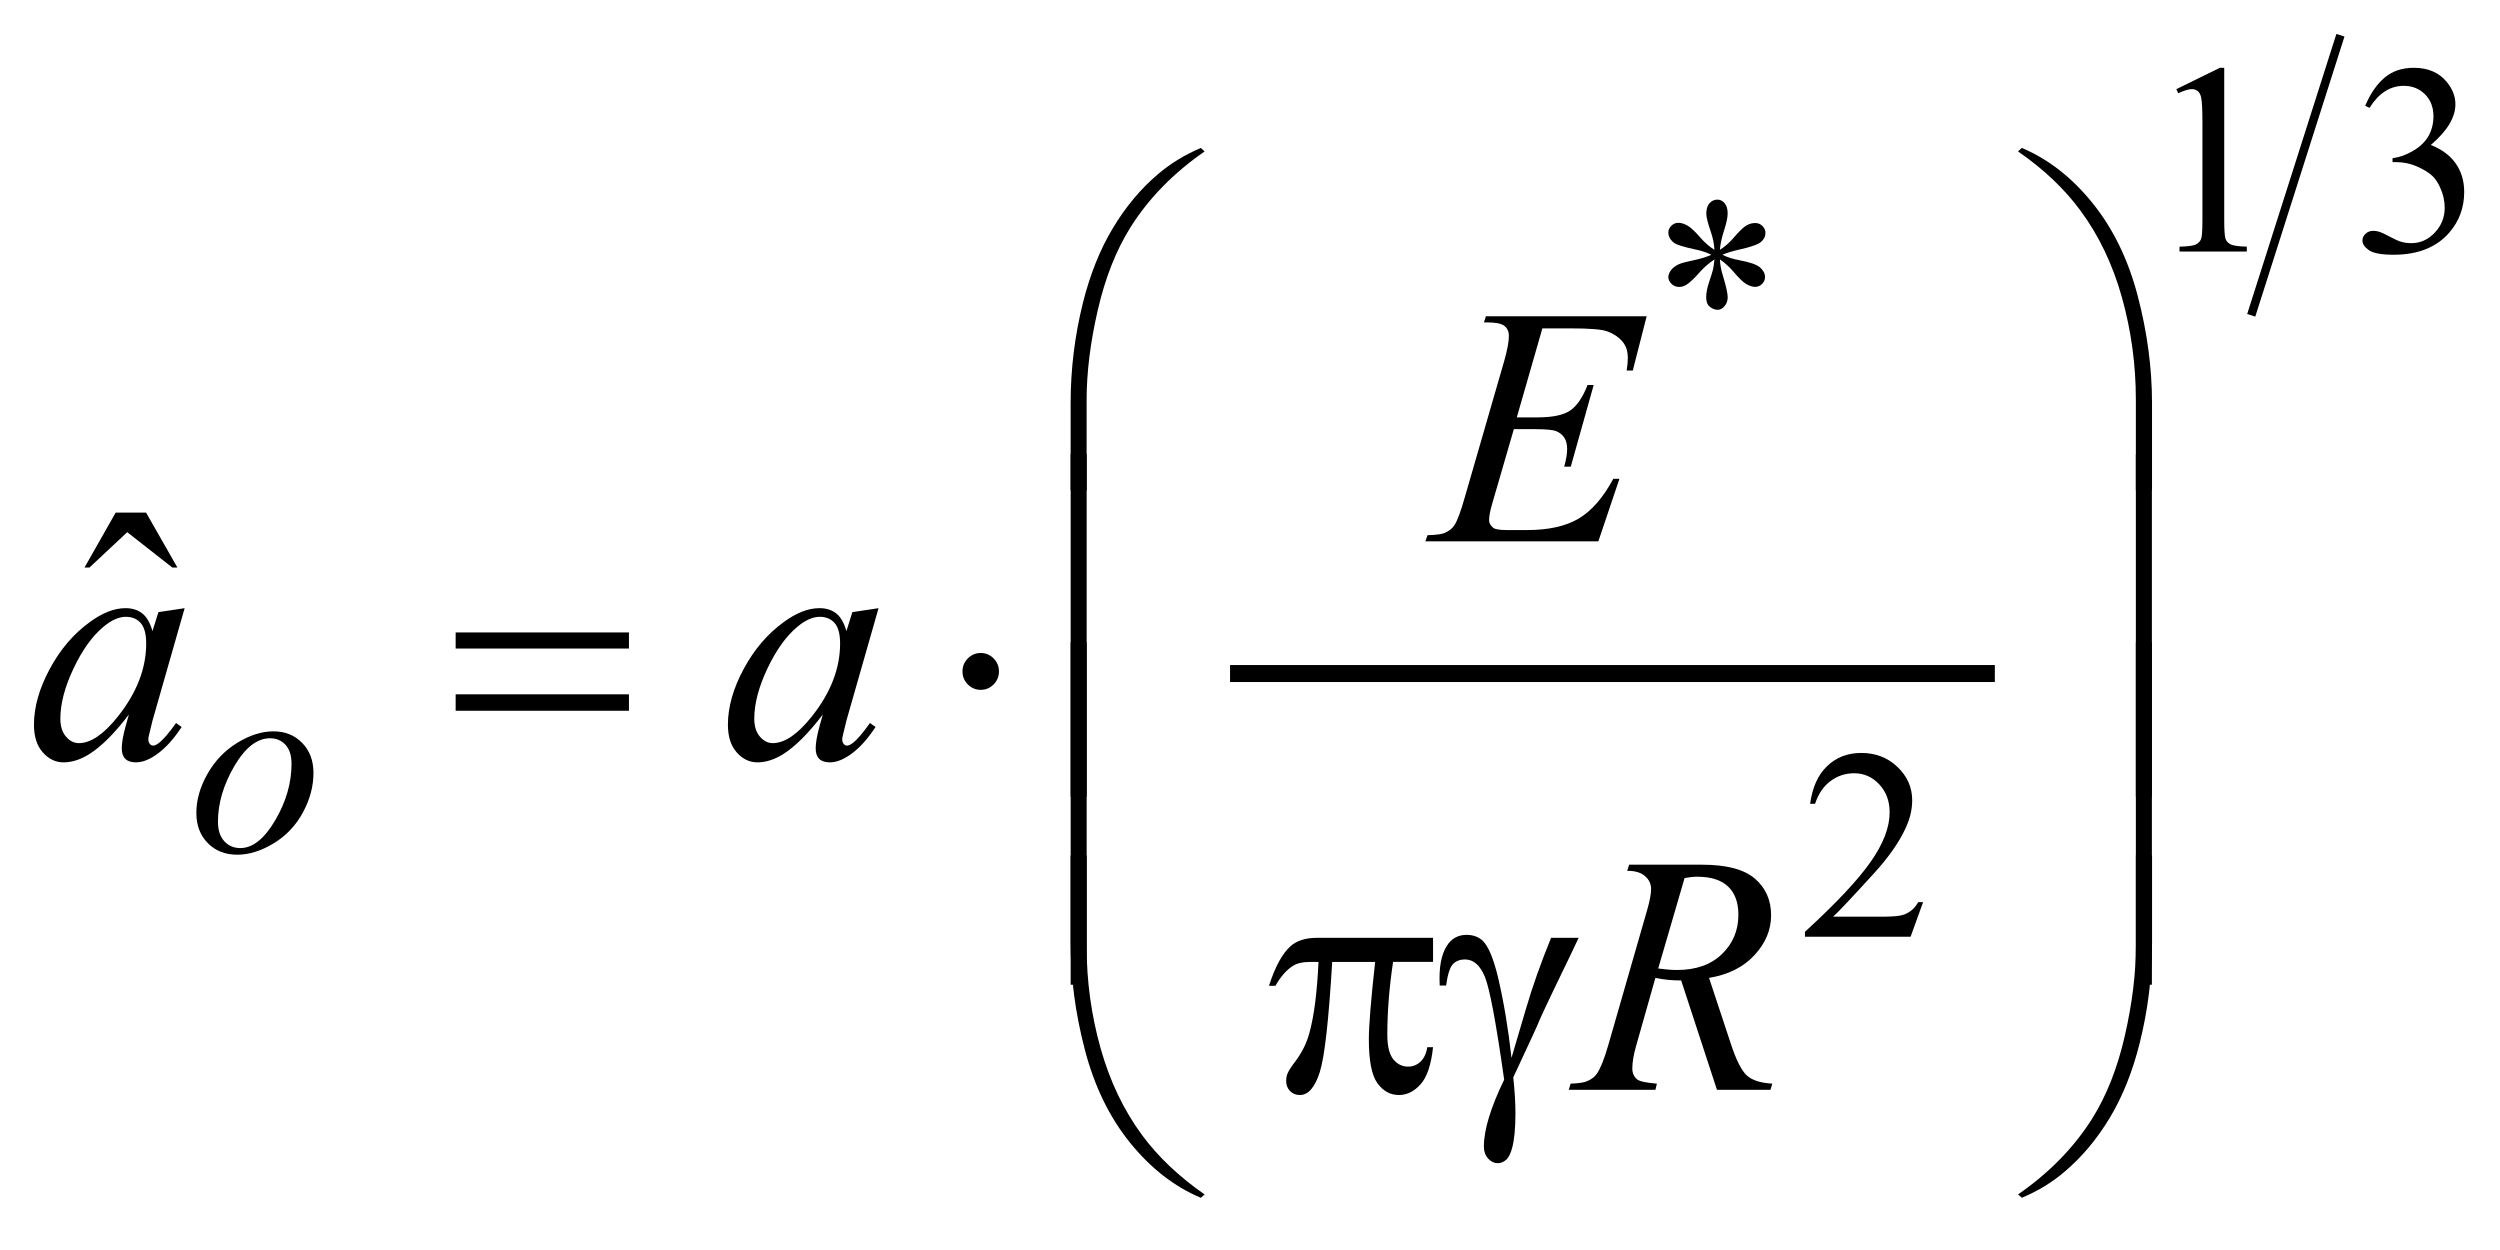
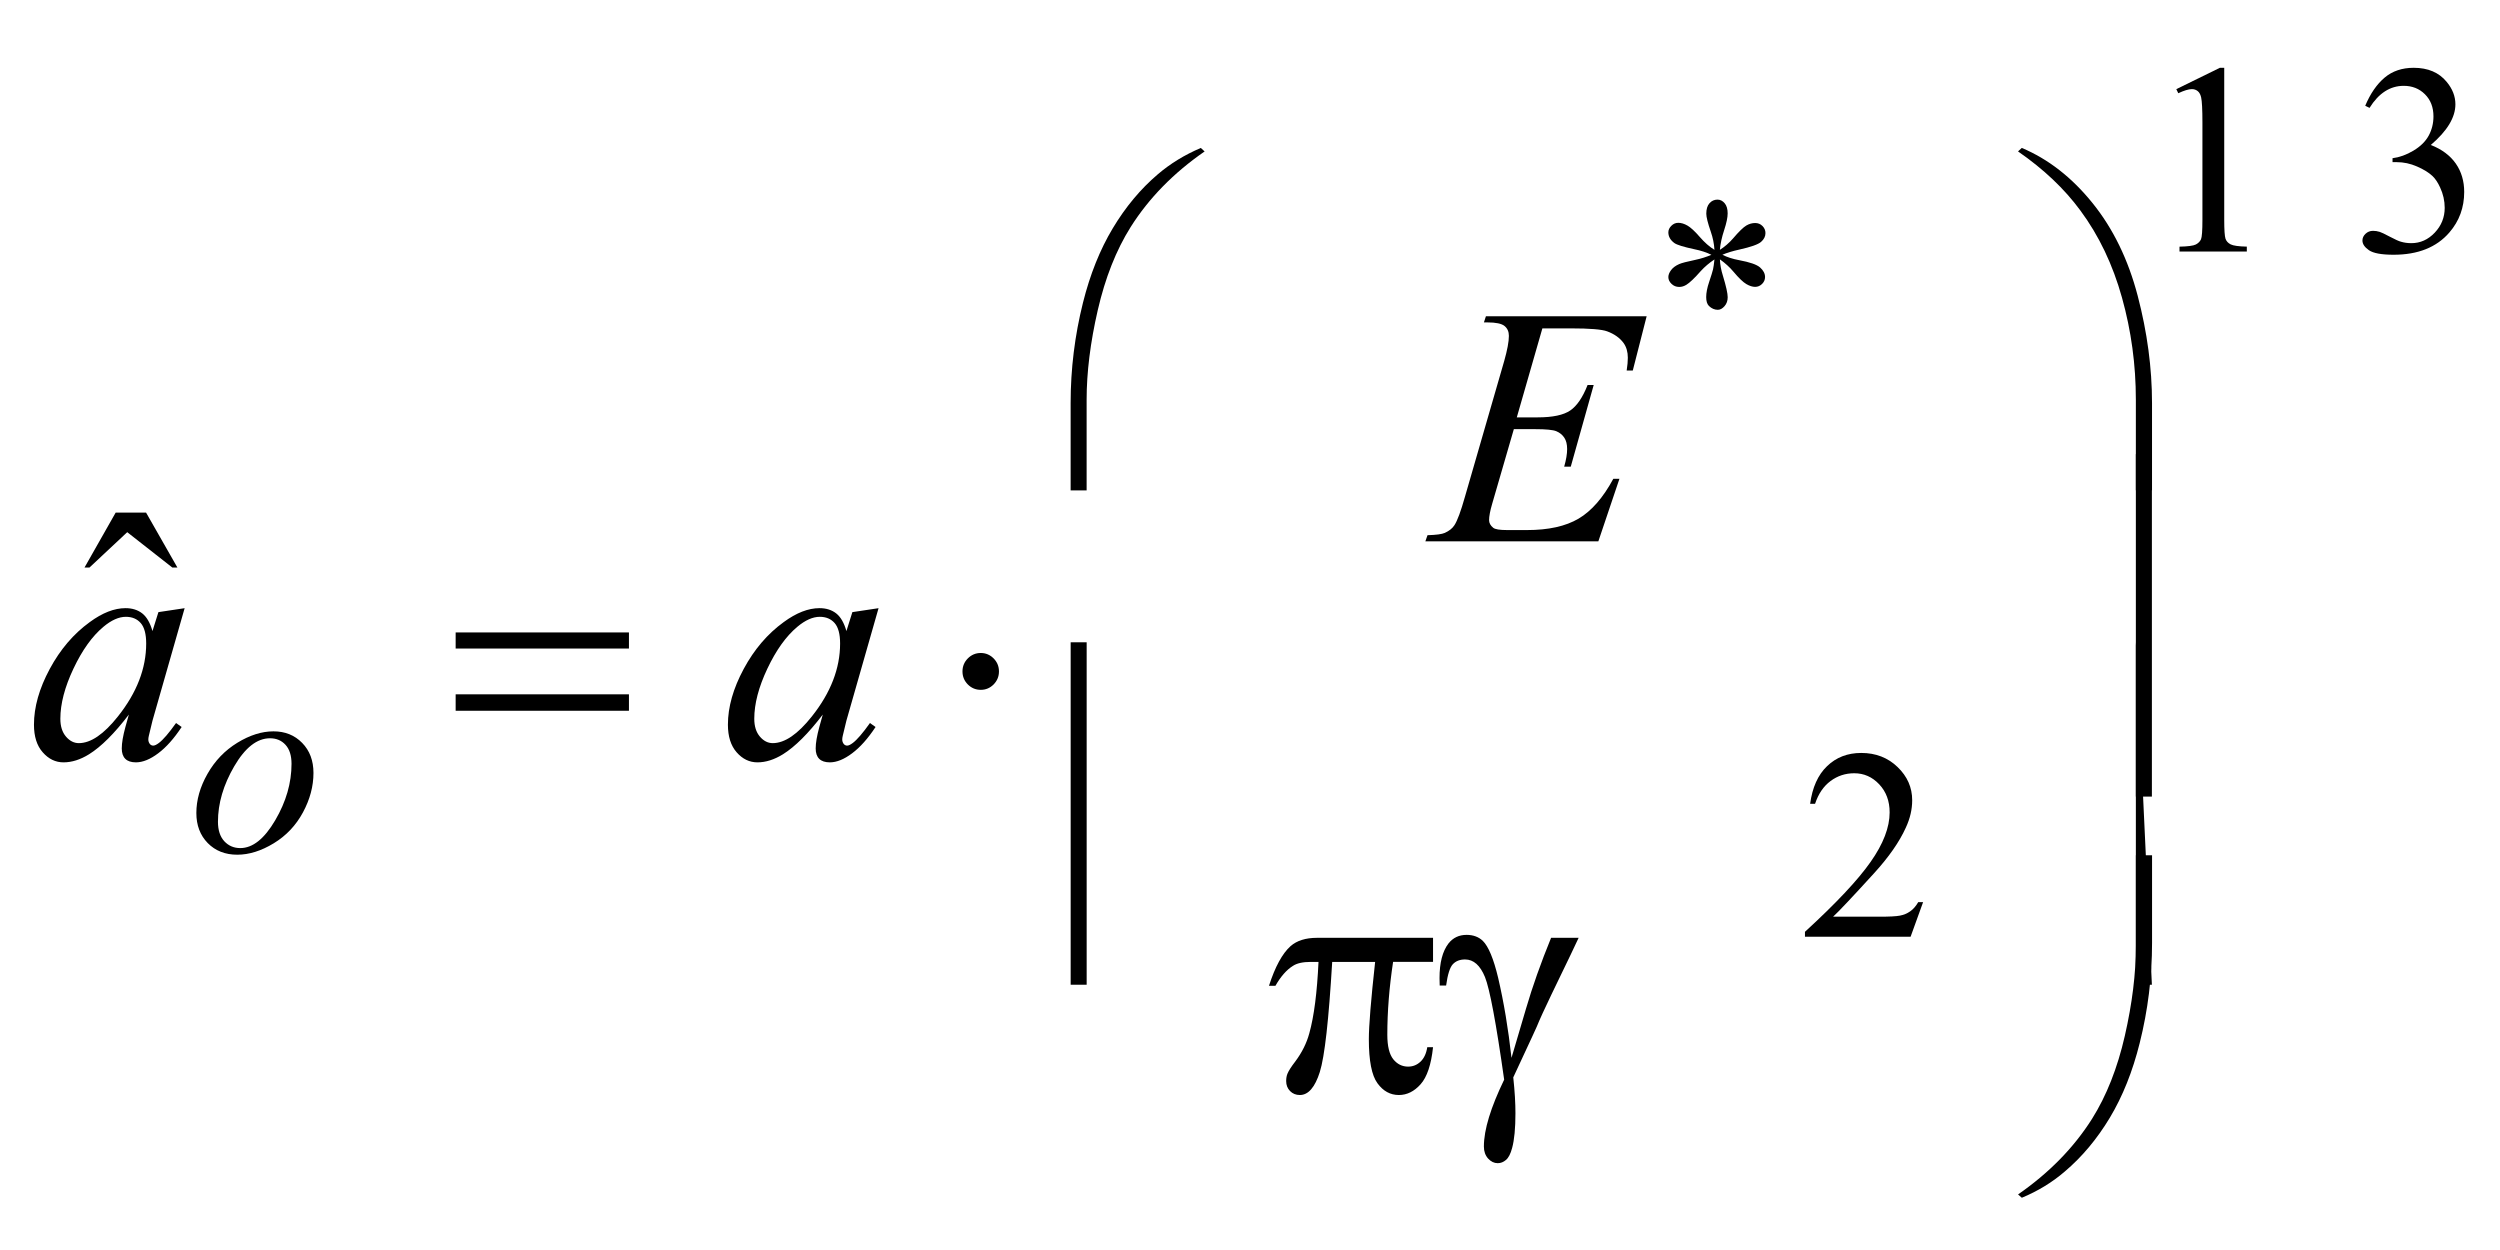
<svg xmlns="http://www.w3.org/2000/svg" stroke-dasharray="none" shape-rendering="auto" font-family="'Dialog'" text-rendering="auto" width="116" fill-opacity="1" color-interpolation="auto" color-rendering="auto" preserveAspectRatio="xMidYMid meet" font-size="12px" viewBox="0 0 116 58" fill="black" stroke="black" image-rendering="auto" stroke-miterlimit="10" stroke-linecap="square" stroke-linejoin="miter" font-style="normal" stroke-width="1" height="58" stroke-dashoffset="0" font-weight="normal" stroke-opacity="1">
  <defs id="genericDefs" />
  <g>
    <defs id="defs1">
      <clipPath clipPathUnits="userSpaceOnUse" id="clipPath1">
        <path d="M-1 -1 L72.55 -1 L72.55 35.265 L-1 35.265 L-1 -1 Z" />
      </clipPath>
      <clipPath clipPathUnits="userSpaceOnUse" id="clipPath2">
        <path d="M-0 -0 L-0 34.265 L71.551 34.265 L71.551 -0 Z" />
      </clipPath>
    </defs>
    <g stroke-width="0.5" transform="scale(1.576,1.576) translate(1,1)">
-       <line y2="18.83" fill="none" x1="35.465" clip-path="url(#clipPath2)" x2="57.481" y1="18.83" />
-     </g>
+       </g>
    <g stroke-width="0.25" transform="matrix(1.576,0,0,1.576,1.576,1.576)">
-       <line y2="8.164" fill="none" x1="67.868" clip-path="url(#clipPath2)" x2="65.318" y1="0.157" />
-     </g>
+       </g>
    <g stroke-width="0.25" transform="matrix(1.576,0,0,1.576,1.576,1.576)">
      <path d="M63.074 1.625 L64.357 0.996 L64.485 0.996 L64.485 5.472 C64.485 5.769 64.498 5.954 64.522 6.027 C64.546 6.1 64.598 6.156 64.675 6.195 C64.753 6.234 64.911 6.256 65.15 6.261 L65.15 6.406 L63.168 6.406 L63.168 6.262 C63.417 6.257 63.577 6.235 63.649 6.198 C63.722 6.16 63.772 6.109 63.801 6.045 C63.829 5.982 63.843 5.791 63.843 5.472 L63.843 2.61 C63.843 2.224 63.83 1.977 63.805 1.867 C63.786 1.784 63.753 1.722 63.705 1.683 C63.657 1.644 63.6 1.624 63.532 1.624 C63.436 1.624 63.303 1.665 63.132 1.745 L63.074 1.625 Z" stroke="none" clip-path="url(#clipPath2)" />
    </g>
    <g stroke-width="0.25" transform="matrix(1.576,0,0,1.576,1.576,1.576)">
      <path d="M68.636 2.114 C68.786 1.757 68.976 1.481 69.205 1.287 C69.434 1.093 69.721 0.996 70.062 0.996 C70.484 0.996 70.808 1.134 71.034 1.41 C71.205 1.616 71.291 1.836 71.291 2.071 C71.291 2.457 71.05 2.856 70.567 3.268 C70.891 3.395 71.136 3.578 71.302 3.815 C71.467 4.052 71.55 4.331 71.55 4.651 C71.55 5.11 71.405 5.507 71.115 5.843 C70.737 6.282 70.189 6.5 69.472 6.5 C69.117 6.5 68.875 6.456 68.746 6.367 C68.618 6.279 68.554 6.183 68.554 6.081 C68.554 6.006 68.585 5.939 68.646 5.882 C68.707 5.825 68.78 5.796 68.866 5.796 C68.93 5.796 68.997 5.806 69.064 5.827 C69.108 5.84 69.208 5.888 69.363 5.97 C69.519 6.052 69.627 6.101 69.686 6.116 C69.782 6.145 69.884 6.159 69.993 6.159 C70.258 6.159 70.487 6.056 70.683 5.85 C70.878 5.644 70.976 5.4 70.976 5.119 C70.976 4.913 70.931 4.712 70.84 4.517 C70.773 4.371 70.698 4.26 70.618 4.184 C70.507 4.08 70.353 3.985 70.159 3.901 C69.965 3.816 69.766 3.774 69.564 3.774 L69.44 3.774 L69.44 3.658 C69.645 3.632 69.85 3.558 70.056 3.435 C70.262 3.312 70.411 3.165 70.505 2.993 C70.598 2.821 70.645 2.632 70.645 2.426 C70.645 2.157 70.561 1.941 70.394 1.775 C70.227 1.609 70.019 1.527 69.77 1.527 C69.369 1.527 69.033 1.743 68.763 2.176 L68.636 2.114 Z" stroke="none" clip-path="url(#clipPath2)" />
    </g>
    <g stroke-width="0.25" transform="matrix(1.576,0,0,1.576,1.576,1.576)">
      <path d="M49.476 6.356 C49.466 6.176 49.43 5.998 49.368 5.82 C49.28 5.565 49.236 5.389 49.236 5.292 C49.236 5.157 49.267 5.054 49.331 4.983 C49.394 4.912 49.473 4.877 49.566 4.877 C49.646 4.877 49.716 4.912 49.776 4.983 C49.836 5.053 49.865 5.153 49.865 5.284 C49.865 5.401 49.831 5.565 49.762 5.775 C49.693 5.985 49.651 6.178 49.636 6.356 C49.778 6.265 49.907 6.154 50.021 6.023 C50.197 5.817 50.328 5.69 50.414 5.64 C50.499 5.59 50.586 5.566 50.674 5.566 C50.76 5.566 50.832 5.595 50.89 5.654 C50.949 5.713 50.978 5.782 50.978 5.863 C50.978 5.96 50.935 6.046 50.849 6.121 C50.764 6.196 50.55 6.272 50.208 6.348 C50.008 6.392 49.843 6.443 49.71 6.5 C49.845 6.57 50.01 6.624 50.204 6.66 C50.517 6.718 50.723 6.789 50.82 6.875 C50.917 6.961 50.966 7.055 50.966 7.156 C50.966 7.234 50.937 7.302 50.878 7.36 C50.82 7.417 50.752 7.446 50.674 7.446 C50.597 7.446 50.51 7.419 50.416 7.364 C50.321 7.309 50.193 7.187 50.033 6.996 C49.927 6.869 49.794 6.748 49.637 6.636 C49.642 6.785 49.671 6.947 49.726 7.121 C49.82 7.429 49.866 7.639 49.866 7.75 C49.866 7.854 49.836 7.942 49.773 8.014 C49.71 8.086 49.645 8.121 49.575 8.121 C49.479 8.121 49.392 8.083 49.314 8.008 C49.259 7.953 49.233 7.866 49.233 7.746 C49.233 7.621 49.262 7.471 49.322 7.295 C49.38 7.121 49.418 7 49.434 6.933 C49.449 6.867 49.463 6.768 49.476 6.638 C49.324 6.74 49.19 6.853 49.076 6.978 C48.888 7.192 48.745 7.327 48.649 7.385 C48.581 7.427 48.511 7.448 48.439 7.448 C48.35 7.448 48.275 7.418 48.213 7.358 C48.15 7.298 48.119 7.232 48.119 7.158 C48.119 7.093 48.145 7.025 48.199 6.953 C48.252 6.881 48.332 6.822 48.438 6.775 C48.507 6.744 48.667 6.702 48.916 6.65 C49.077 6.616 49.233 6.567 49.387 6.502 C49.247 6.432 49.079 6.377 48.885 6.338 C48.567 6.27 48.369 6.209 48.294 6.154 C48.178 6.068 48.119 5.964 48.119 5.841 C48.119 5.771 48.148 5.706 48.207 5.648 C48.265 5.589 48.333 5.56 48.411 5.56 C48.496 5.56 48.587 5.587 48.682 5.642 C48.777 5.697 48.898 5.807 49.04 5.972 C49.183 6.137 49.328 6.265 49.476 6.356 Z" stroke="none" clip-path="url(#clipPath2)" />
    </g>
    <g stroke-width="0.25" transform="matrix(1.576,0,0,1.576,1.576,1.576)">
      <path d="M55.62 25.558 L55.251 26.579 L52.141 26.579 L52.141 26.434 C53.056 25.595 53.7 24.91 54.073 24.377 C54.447 23.846 54.634 23.359 54.634 22.919 C54.634 22.583 54.531 22.307 54.326 22.09 C54.122 21.874 53.877 21.766 53.592 21.766 C53.332 21.766 53.1 21.842 52.894 21.995 C52.688 22.148 52.536 22.371 52.438 22.666 L52.293 22.666 C52.358 22.184 52.524 21.813 52.793 21.556 C53.062 21.297 53.396 21.168 53.798 21.168 C54.226 21.168 54.582 21.307 54.868 21.583 C55.155 21.859 55.298 22.185 55.298 22.561 C55.298 22.829 55.236 23.097 55.111 23.366 C54.92 23.789 54.608 24.235 54.178 24.707 C53.532 25.416 53.129 25.844 52.969 25.989 L54.345 25.989 C54.625 25.989 54.822 25.979 54.934 25.958 C55.047 25.937 55.149 25.895 55.24 25.831 C55.33 25.768 55.409 25.677 55.476 25.56 L55.62 25.56 Z" stroke="none" clip-path="url(#clipPath2)" />
    </g>
    <g stroke-width="0.25" transform="matrix(1.576,0,0,1.576,1.576,1.576)">
      <path d="M2.406 14.091 L3.3 14.091 L4.223 15.709 L4.073 15.709 L2.746 14.668 L1.634 15.709 L1.488 15.709 L2.406 14.091 Z" stroke="none" clip-path="url(#clipPath2)" />
    </g>
    <g stroke-width="0.25" transform="matrix(1.576,0,0,1.576,1.576,1.576)">
      <path d="M8.229 21.756 C8.229 22.147 8.126 22.534 7.92 22.917 C7.714 23.3 7.427 23.604 7.059 23.828 C6.691 24.052 6.333 24.164 5.986 24.164 C5.631 24.164 5.341 24.05 5.117 23.822 C4.893 23.593 4.781 23.299 4.781 22.936 C4.781 22.553 4.89 22.168 5.109 21.783 C5.328 21.397 5.621 21.093 5.988 20.868 C6.354 20.644 6.709 20.532 7.051 20.532 C7.393 20.532 7.675 20.645 7.896 20.872 C8.118 21.099 8.229 21.394 8.229 21.756 ZM7.583 21.487 C7.583 21.245 7.524 21.058 7.406 20.929 C7.288 20.8 7.136 20.736 6.949 20.736 C6.568 20.736 6.218 21.01 5.897 21.559 C5.577 22.108 5.417 22.653 5.417 23.195 C5.417 23.443 5.48 23.633 5.604 23.768 C5.729 23.902 5.885 23.969 6.075 23.969 C6.44 23.969 6.783 23.696 7.103 23.15 C7.424 22.604 7.583 22.049 7.583 21.487 Z" stroke="none" clip-path="url(#clipPath2)" />
    </g>
    <g stroke-width="0.25" transform="matrix(1.576,0,0,1.576,1.576,1.576)">
      <path d="M44.41 8.668 L43.657 11.288 L44.273 11.288 C44.714 11.288 45.033 11.22 45.231 11.085 C45.428 10.95 45.598 10.7 45.741 10.335 L45.921 10.335 L45.246 12.739 L45.052 12.739 C45.11 12.537 45.139 12.364 45.139 12.221 C45.139 12.081 45.111 11.969 45.054 11.884 C44.997 11.799 44.919 11.737 44.821 11.696 C44.722 11.655 44.514 11.635 44.197 11.635 L43.57 11.635 L42.933 13.829 C42.871 14.041 42.841 14.202 42.841 14.313 C42.841 14.397 42.881 14.473 42.962 14.538 C43.017 14.584 43.154 14.606 43.375 14.606 L43.958 14.606 C44.59 14.606 45.096 14.494 45.477 14.269 C45.858 14.044 46.199 13.653 46.499 13.096 L46.679 13.096 L46.058 14.938 L40.965 14.938 L41.028 14.757 C41.281 14.75 41.451 14.728 41.538 14.689 C41.668 14.63 41.762 14.555 41.82 14.464 C41.907 14.331 42.011 14.05 42.131 13.624 L43.287 9.626 C43.378 9.303 43.424 9.058 43.424 8.888 C43.424 8.764 43.381 8.667 43.295 8.597 C43.209 8.527 43.041 8.492 42.792 8.492 L42.689 8.492 L42.748 8.311 L47.48 8.311 L47.072 9.909 L46.892 9.909 C46.915 9.759 46.926 9.634 46.926 9.533 C46.926 9.36 46.884 9.215 46.8 9.098 C46.69 8.948 46.529 8.834 46.319 8.756 C46.164 8.697 45.805 8.668 45.246 8.668 L44.41 8.668 Z" stroke="none" clip-path="url(#clipPath2)" />
    </g>
    <g stroke-width="0.25" transform="matrix(1.576,0,0,1.576,1.576,1.576)">
      <path d="M4.436 16.906 L3.489 20.219 L3.382 20.663 C3.372 20.706 3.367 20.741 3.367 20.771 C3.367 20.823 3.383 20.869 3.415 20.908 C3.441 20.937 3.474 20.952 3.512 20.952 C3.554 20.952 3.609 20.926 3.678 20.874 C3.804 20.779 3.972 20.584 4.183 20.287 L4.348 20.404 C4.124 20.743 3.894 21.002 3.658 21.178 C3.422 21.356 3.203 21.445 3.002 21.445 C2.863 21.445 2.758 21.41 2.689 21.341 C2.619 21.271 2.585 21.169 2.585 21.035 C2.585 20.875 2.621 20.665 2.692 20.404 L2.794 20.038 C2.369 20.595 1.979 20.984 1.623 21.206 C1.367 21.365 1.116 21.445 0.87 21.445 C0.634 21.445 0.43 21.346 0.258 21.149 C0.085 20.954 0 20.682 0 20.336 C0 19.818 0.154 19.272 0.464 18.696 C0.773 18.121 1.166 17.661 1.642 17.316 C2.015 17.042 2.366 16.905 2.697 16.905 C2.894 16.905 3.059 16.958 3.19 17.061 C3.321 17.165 3.42 17.338 3.489 17.58 L3.664 17.022 L4.436 16.906 ZM2.706 17.16 C2.499 17.16 2.279 17.258 2.045 17.454 C1.714 17.73 1.42 18.142 1.163 18.685 C0.906 19.228 0.777 19.721 0.777 20.161 C0.777 20.383 0.832 20.557 0.942 20.686 C1.052 20.815 1.178 20.879 1.321 20.879 C1.674 20.879 2.058 20.616 2.473 20.092 C3.027 19.395 3.304 18.68 3.304 17.946 C3.304 17.67 3.251 17.468 3.144 17.345 C3.037 17.222 2.891 17.16 2.706 17.16 Z" stroke="none" clip-path="url(#clipPath2)" />
    </g>
    <g stroke-width="0.25" transform="matrix(1.576,0,0,1.576,1.576,1.576)">
      <path d="M24.866 16.906 L23.919 20.219 L23.812 20.663 C23.802 20.706 23.797 20.741 23.797 20.771 C23.797 20.823 23.813 20.869 23.845 20.908 C23.871 20.937 23.904 20.952 23.942 20.952 C23.984 20.952 24.039 20.926 24.108 20.874 C24.234 20.779 24.402 20.584 24.613 20.287 L24.778 20.404 C24.554 20.743 24.324 21.002 24.088 21.178 C23.852 21.356 23.633 21.445 23.432 21.445 C23.293 21.445 23.188 21.41 23.119 21.341 C23.049 21.271 23.015 21.169 23.015 21.035 C23.015 20.875 23.051 20.665 23.122 20.404 L23.224 20.038 C22.799 20.595 22.409 20.984 22.053 21.206 C21.797 21.365 21.546 21.445 21.3 21.445 C21.064 21.445 20.86 21.346 20.688 21.149 C20.516 20.953 20.431 20.681 20.431 20.336 C20.431 19.818 20.585 19.272 20.895 18.696 C21.204 18.121 21.597 17.661 22.073 17.316 C22.446 17.042 22.797 16.905 23.128 16.905 C23.325 16.905 23.49 16.958 23.621 17.061 C23.752 17.165 23.851 17.338 23.92 17.58 L24.095 17.022 L24.866 16.906 ZM23.136 17.16 C22.929 17.16 22.709 17.258 22.475 17.454 C22.144 17.73 21.85 18.142 21.593 18.685 C21.336 19.228 21.207 19.721 21.207 20.161 C21.207 20.383 21.262 20.557 21.372 20.686 C21.482 20.815 21.608 20.879 21.751 20.879 C22.104 20.879 22.488 20.616 22.903 20.092 C23.457 19.395 23.734 18.68 23.734 17.946 C23.734 17.67 23.681 17.468 23.574 17.345 C23.466 17.222 23.321 17.16 23.136 17.16 Z" stroke="none" clip-path="url(#clipPath2)" />
    </g>
    <g stroke-width="0.25" transform="matrix(1.576,0,0,1.576,1.576,1.576)">
-       <path d="M49.55 31.086 L48.496 27.865 C48.249 27.869 47.997 27.844 47.737 27.792 L47.169 29.796 C47.095 30.057 47.058 30.276 47.058 30.455 C47.058 30.593 47.105 30.7 47.199 30.778 C47.27 30.837 47.465 30.879 47.782 30.905 L47.738 31.086 L45.187 31.086 L45.241 30.905 C45.48 30.895 45.642 30.871 45.726 30.832 C45.859 30.776 45.956 30.701 46.018 30.607 C46.122 30.454 46.23 30.183 46.343 29.795 L47.495 25.792 C47.572 25.525 47.611 25.318 47.611 25.172 C47.611 25.022 47.55 24.895 47.428 24.791 C47.307 24.687 47.133 24.636 46.907 24.639 L46.965 24.458 L49.112 24.458 C49.832 24.458 50.349 24.595 50.668 24.869 C50.985 25.142 51.144 25.503 51.144 25.949 C51.144 26.376 50.982 26.765 50.656 27.119 C50.331 27.473 49.885 27.696 49.317 27.791 L49.959 29.731 C50.114 30.207 50.271 30.516 50.426 30.66 C50.581 30.803 50.832 30.885 51.179 30.904 L51.125 31.085 L49.55 31.085 ZM47.82 27.514 C48.027 27.543 48.212 27.558 48.374 27.558 C48.932 27.558 49.372 27.403 49.695 27.091 C50.019 26.779 50.181 26.393 50.181 25.931 C50.181 25.569 50.079 25.292 49.877 25.1 C49.675 24.908 49.371 24.812 48.966 24.812 C48.862 24.812 48.739 24.825 48.597 24.851 L47.82 27.514 Z" stroke="none" clip-path="url(#clipPath2)" />
-     </g>
+       </g>
    <g stroke-width="0.25" transform="matrix(1.576,0,0,1.576,1.576,1.576)">
      <path d="M30.521 13.437 L30.521 10.867 C30.521 9.864 30.643 8.878 30.885 7.91 C31.093 7.079 31.385 6.349 31.762 5.721 C32.139 5.092 32.581 4.563 33.086 4.133 C33.455 3.817 33.878 3.558 34.354 3.356 L34.466 3.459 C33.552 4.091 32.827 4.832 32.289 5.683 C31.861 6.364 31.539 7.18 31.32 8.131 C31.101 9.083 30.992 9.962 30.992 10.77 L30.992 13.438 L30.521 13.438 Z" stroke="none" clip-path="url(#clipPath2)" />
    </g>
    <g stroke-width="0.25" transform="matrix(1.576,0,0,1.576,1.576,1.576)">
      <path d="M62.36 13.437 L61.883 13.437 L61.883 10.769 C61.883 9.739 61.747 8.738 61.475 7.764 C61.204 6.79 60.795 5.934 60.25 5.198 C59.78 4.559 59.169 3.98 58.414 3.458 L58.525 3.355 C59.305 3.684 60 4.225 60.607 4.978 C61.214 5.73 61.658 6.642 61.938 7.712 C62.218 8.782 62.359 9.834 62.359 10.867 L62.359 13.437 Z" stroke="none" clip-path="url(#clipPath2)" />
    </g>
    <g stroke-width="0.25" transform="matrix(1.576,0,0,1.576,1.576,1.576)">
      <path d="M12.415 17.62 L17.517 17.62 L17.517 18.094 L12.415 18.094 L12.415 17.62 ZM12.415 19.442 L17.517 19.442 L17.517 19.926 L12.415 19.926 L12.415 19.442 Z" stroke="none" clip-path="url(#clipPath2)" />
    </g>
    <g stroke-width="0.25" transform="matrix(1.576,0,0,1.576,1.576,1.576)">
      <path d="M28.411 18.768 C28.411 18.917 28.358 19.045 28.253 19.152 C28.148 19.257 28.022 19.31 27.876 19.31 C27.727 19.31 27.6 19.257 27.495 19.152 C27.39 19.046 27.337 18.918 27.337 18.768 C27.337 18.618 27.39 18.49 27.495 18.384 C27.6 18.279 27.727 18.225 27.876 18.225 C28.022 18.225 28.147 18.279 28.253 18.384 C28.358 18.49 28.411 18.618 28.411 18.768 Z" stroke="none" clip-path="url(#clipPath2)" />
    </g>
    <g stroke-width="0.25" transform="matrix(1.576,0,0,1.576,1.576,1.576)">
-       <path d="M30.993 22.453 L30.522 22.453 L30.522 12.371 L30.993 12.371 L30.993 22.453 Z" stroke="none" clip-path="url(#clipPath2)" />
-     </g>
+       </g>
    <g stroke-width="0.25" transform="matrix(1.576,0,0,1.576,1.576,1.576)">
      <path d="M62.355 22.453 L61.883 22.453 L61.883 12.371 L62.355 12.371 L62.355 22.453 Z" stroke="none" clip-path="url(#clipPath2)" />
    </g>
    <g stroke-width="0.25" transform="matrix(1.576,0,0,1.576,1.576,1.576)">
      <path d="M30.993 27.992 L30.522 27.992 L30.522 17.91 L30.993 17.91 L30.993 27.992 Z" stroke="none" clip-path="url(#clipPath2)" />
    </g>
    <g stroke-width="0.25" transform="matrix(1.576,0,0,1.576,1.576,1.576)">
-       <path d="M62.355 27.992 L61.883 27.992 L61.883 17.91 L62.355 17.91 L62.355 27.992 Z" stroke="none" clip-path="url(#clipPath2)" />
+       <path d="M62.355 27.992 L61.883 27.992 L61.883 17.91 L62.355 27.992 Z" stroke="none" clip-path="url(#clipPath2)" />
    </g>
    <g stroke-width="0.25" transform="matrix(1.576,0,0,1.576,1.576,1.576)">
      <path d="M41.191 26.61 L41.191 27.319 L40.015 27.319 C39.902 28.065 39.845 28.78 39.845 29.465 C39.845 29.8 39.904 30.04 40.02 30.186 C40.137 30.331 40.283 30.403 40.458 30.403 C40.598 30.403 40.719 30.354 40.822 30.257 C40.925 30.16 40.992 30.018 41.021 29.832 L41.191 29.832 C41.136 30.347 41.014 30.71 40.825 30.922 C40.636 31.134 40.423 31.239 40.185 31.239 C39.933 31.239 39.722 31.124 39.554 30.892 C39.385 30.661 39.301 30.229 39.301 29.597 C39.301 29.2 39.363 28.44 39.486 27.32 L38.222 27.32 C38.121 29.027 38 30.107 37.858 30.56 C37.715 31.012 37.519 31.239 37.27 31.239 C37.154 31.239 37.057 31.2 36.981 31.122 C36.905 31.044 36.867 30.946 36.867 30.829 C36.867 30.744 36.88 30.671 36.906 30.609 C36.941 30.524 37.017 30.405 37.135 30.252 C37.332 29.988 37.47 29.712 37.548 29.422 C37.687 28.926 37.777 28.226 37.819 27.32 L37.595 27.32 C37.359 27.32 37.183 27.359 37.066 27.437 C36.878 27.554 36.707 27.75 36.551 28.023 L36.361 28.023 C36.542 27.46 36.755 27.071 36.997 26.855 C37.183 26.693 37.441 26.611 37.775 26.611 L41.191 26.611 Z" stroke="none" clip-path="url(#clipPath2)" />
    </g>
    <g stroke-width="0.25" transform="matrix(1.576,0,0,1.576,1.576,1.576)">
      <path d="M44.667 26.61 L45.478 26.61 C45.426 26.727 45.16 27.285 44.676 28.282 C44.476 28.699 44.331 29.014 44.244 29.229 C44.205 29.317 44.161 29.414 44.112 29.518 L43.553 30.72 C43.575 30.928 43.592 31.12 43.602 31.296 C43.612 31.472 43.617 31.632 43.617 31.775 C43.617 32.217 43.585 32.56 43.519 32.8 C43.474 32.97 43.414 33.086 43.339 33.15 C43.264 33.214 43.184 33.246 43.096 33.246 C42.99 33.246 42.895 33.2 42.812 33.109 C42.73 33.017 42.688 32.9 42.688 32.756 C42.688 32.506 42.739 32.216 42.839 31.889 C42.939 31.562 43.088 31.195 43.285 30.787 C43.049 29.119 42.86 28.112 42.72 27.766 C42.579 27.421 42.384 27.248 42.134 27.248 C41.982 27.248 41.863 27.294 41.775 27.387 C41.687 27.48 41.621 27.69 41.576 28.015 L41.387 28.015 C41.384 27.917 41.382 27.844 41.382 27.795 C41.382 27.346 41.47 27.007 41.645 26.778 C41.778 26.609 41.956 26.524 42.179 26.524 C42.373 26.524 42.533 26.583 42.656 26.7 C42.824 26.866 42.974 27.228 43.107 27.785 C43.276 28.509 43.407 29.295 43.501 30.145 L43.929 28.694 C44.119 28.045 44.365 27.349 44.667 26.61 Z" stroke="none" clip-path="url(#clipPath2)" />
    </g>
    <g stroke-width="0.25" transform="matrix(1.576,0,0,1.576,1.576,1.576)">
-       <path d="M30.521 24.183 L30.992 24.183 L30.992 26.856 C30.992 27.886 31.129 28.887 31.403 29.862 C31.677 30.836 32.086 31.691 32.63 32.427 C33.1 33.063 33.712 33.642 34.466 34.167 L34.354 34.265 C33.574 33.936 32.879 33.396 32.272 32.645 C31.665 31.894 31.221 30.983 30.941 29.911 C30.661 28.839 30.521 27.788 30.521 26.759 L30.521 24.183 Z" stroke="none" clip-path="url(#clipPath2)" />
-     </g>
+       </g>
    <g stroke-width="0.25" transform="matrix(1.576,0,0,1.576,1.576,1.576)">
      <path d="M62.36 24.183 L62.36 26.758 C62.36 27.762 62.238 28.745 61.996 29.71 C61.788 30.544 61.496 31.275 61.119 31.904 C60.741 32.533 60.298 33.062 59.79 33.492 C59.424 33.808 59.003 34.065 58.526 34.264 L58.415 34.166 C59.328 33.533 60.054 32.792 60.592 31.942 C61.02 31.26 61.342 30.445 61.559 29.494 C61.776 28.542 61.884 27.663 61.884 26.854 L61.884 24.181 L62.36 24.181 Z" stroke="none" clip-path="url(#clipPath2)" />
    </g>
  </g>
</svg>